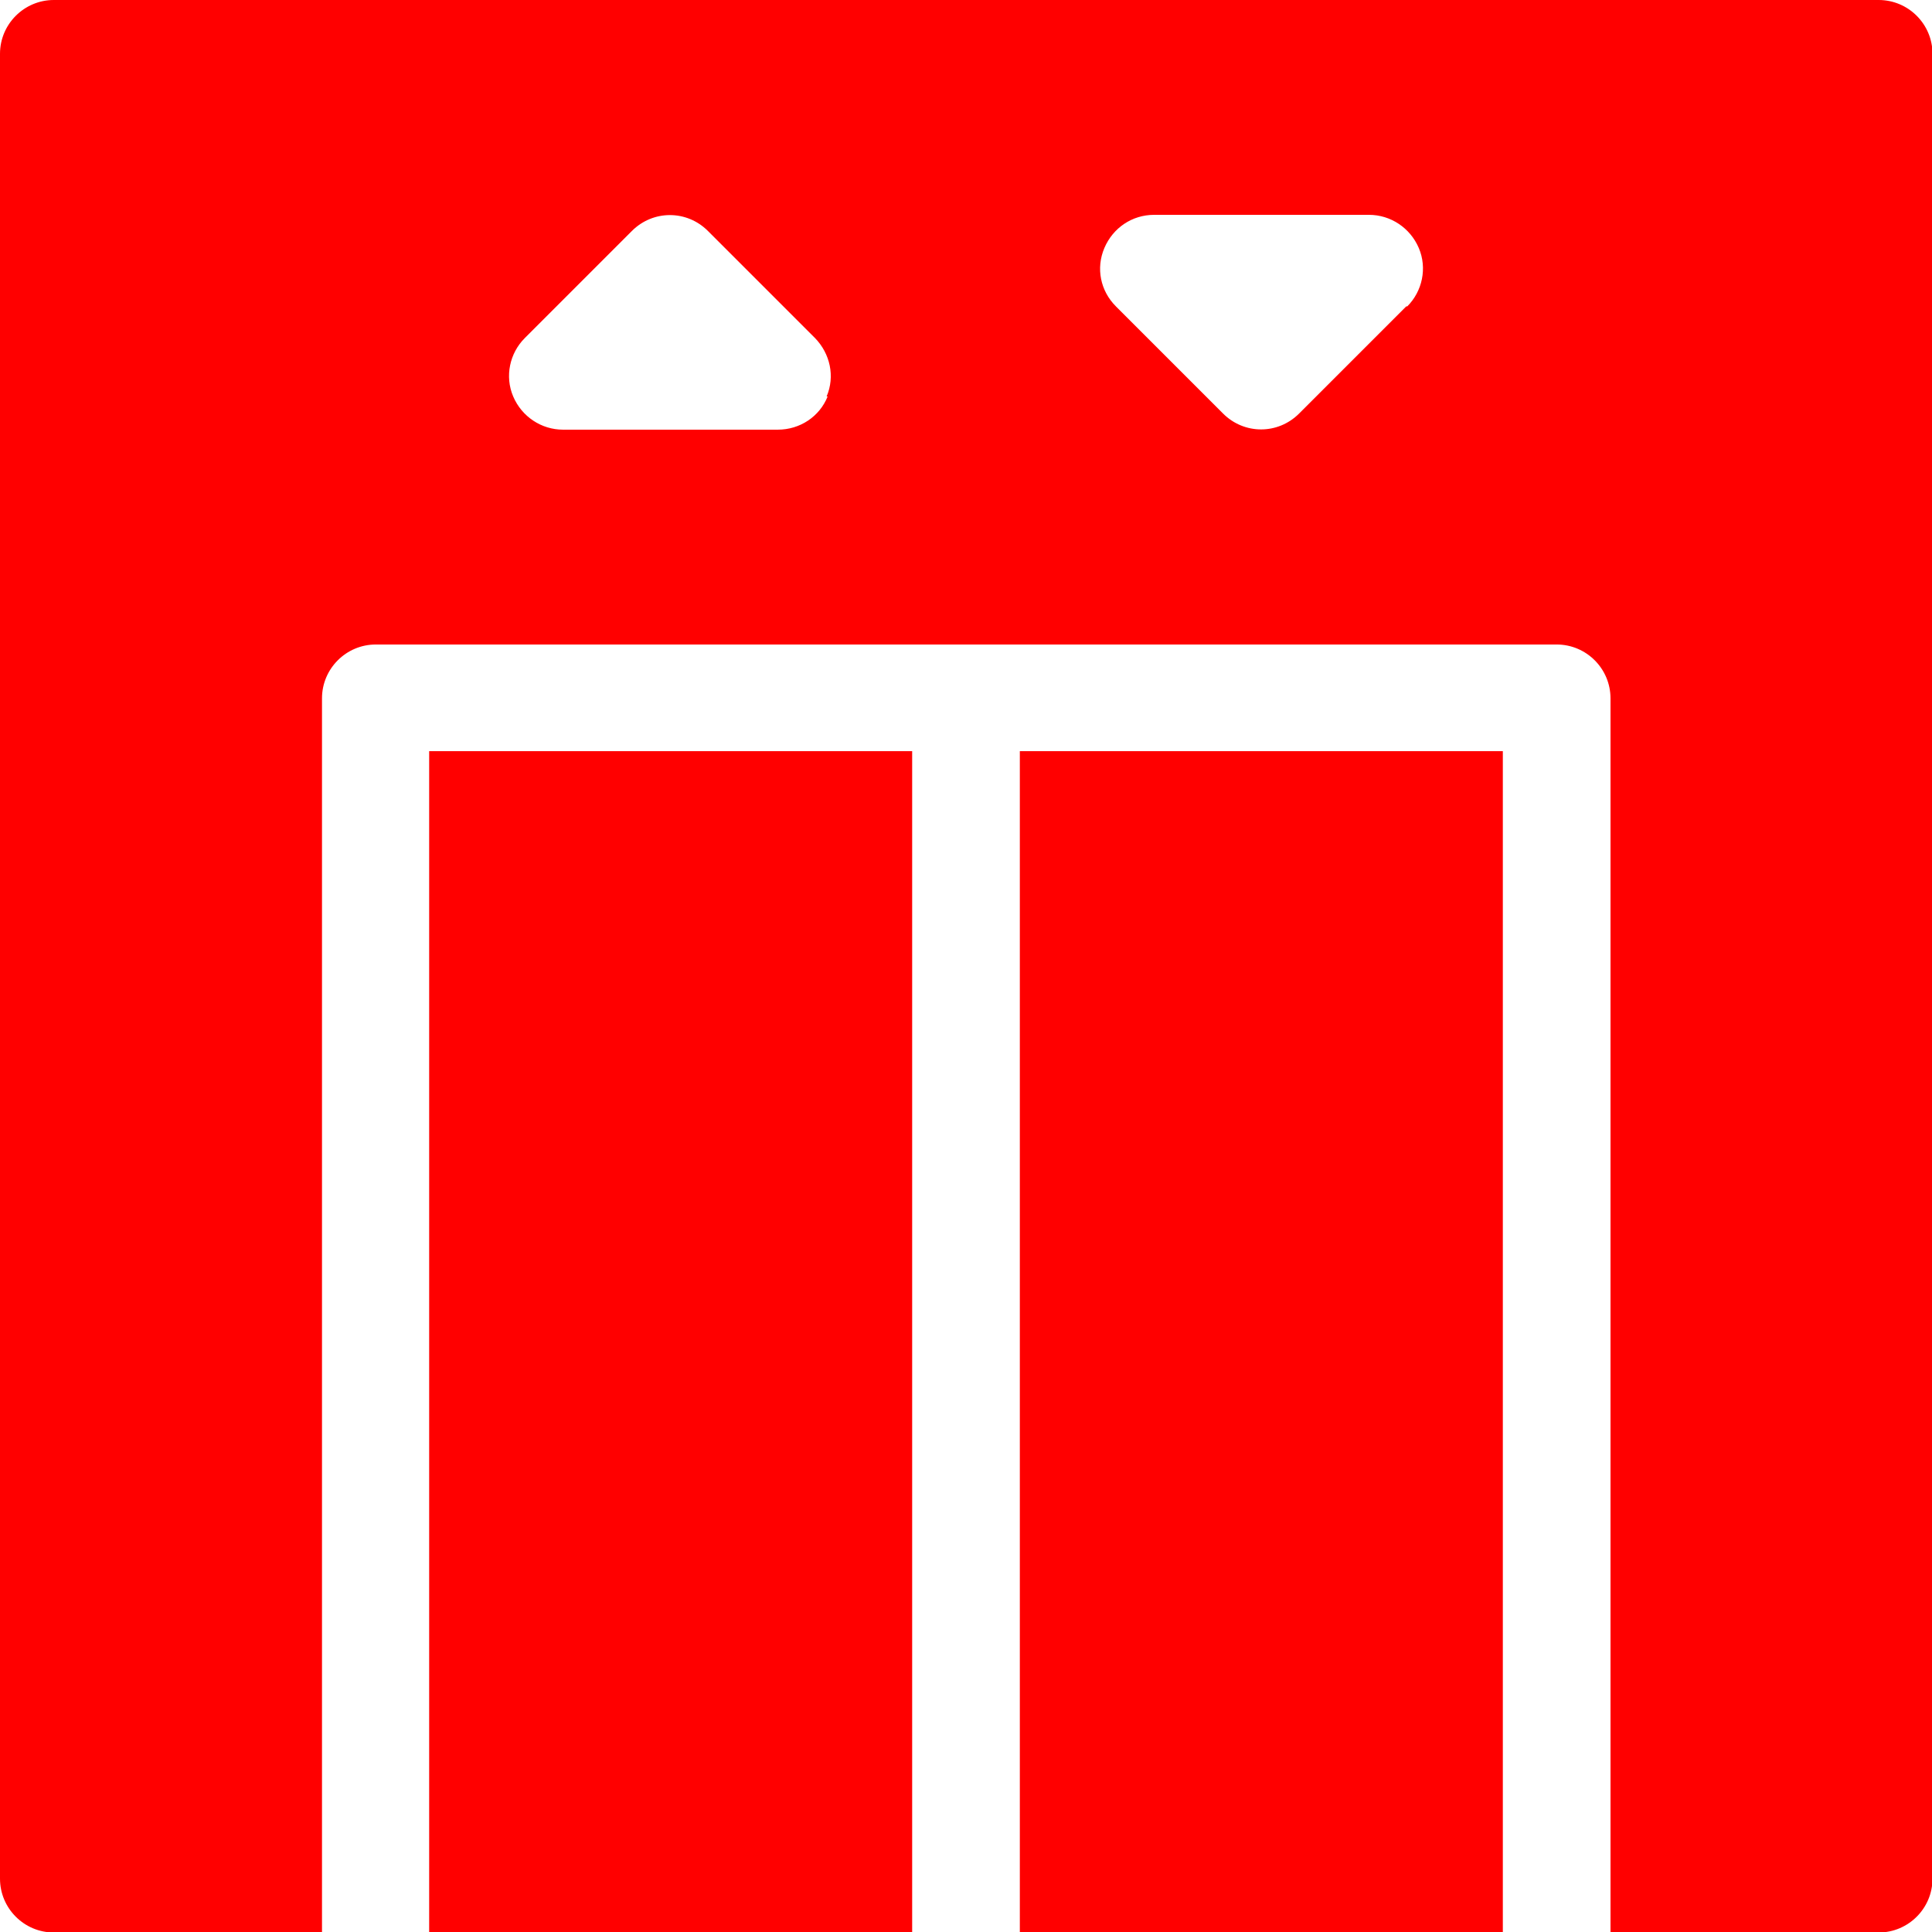
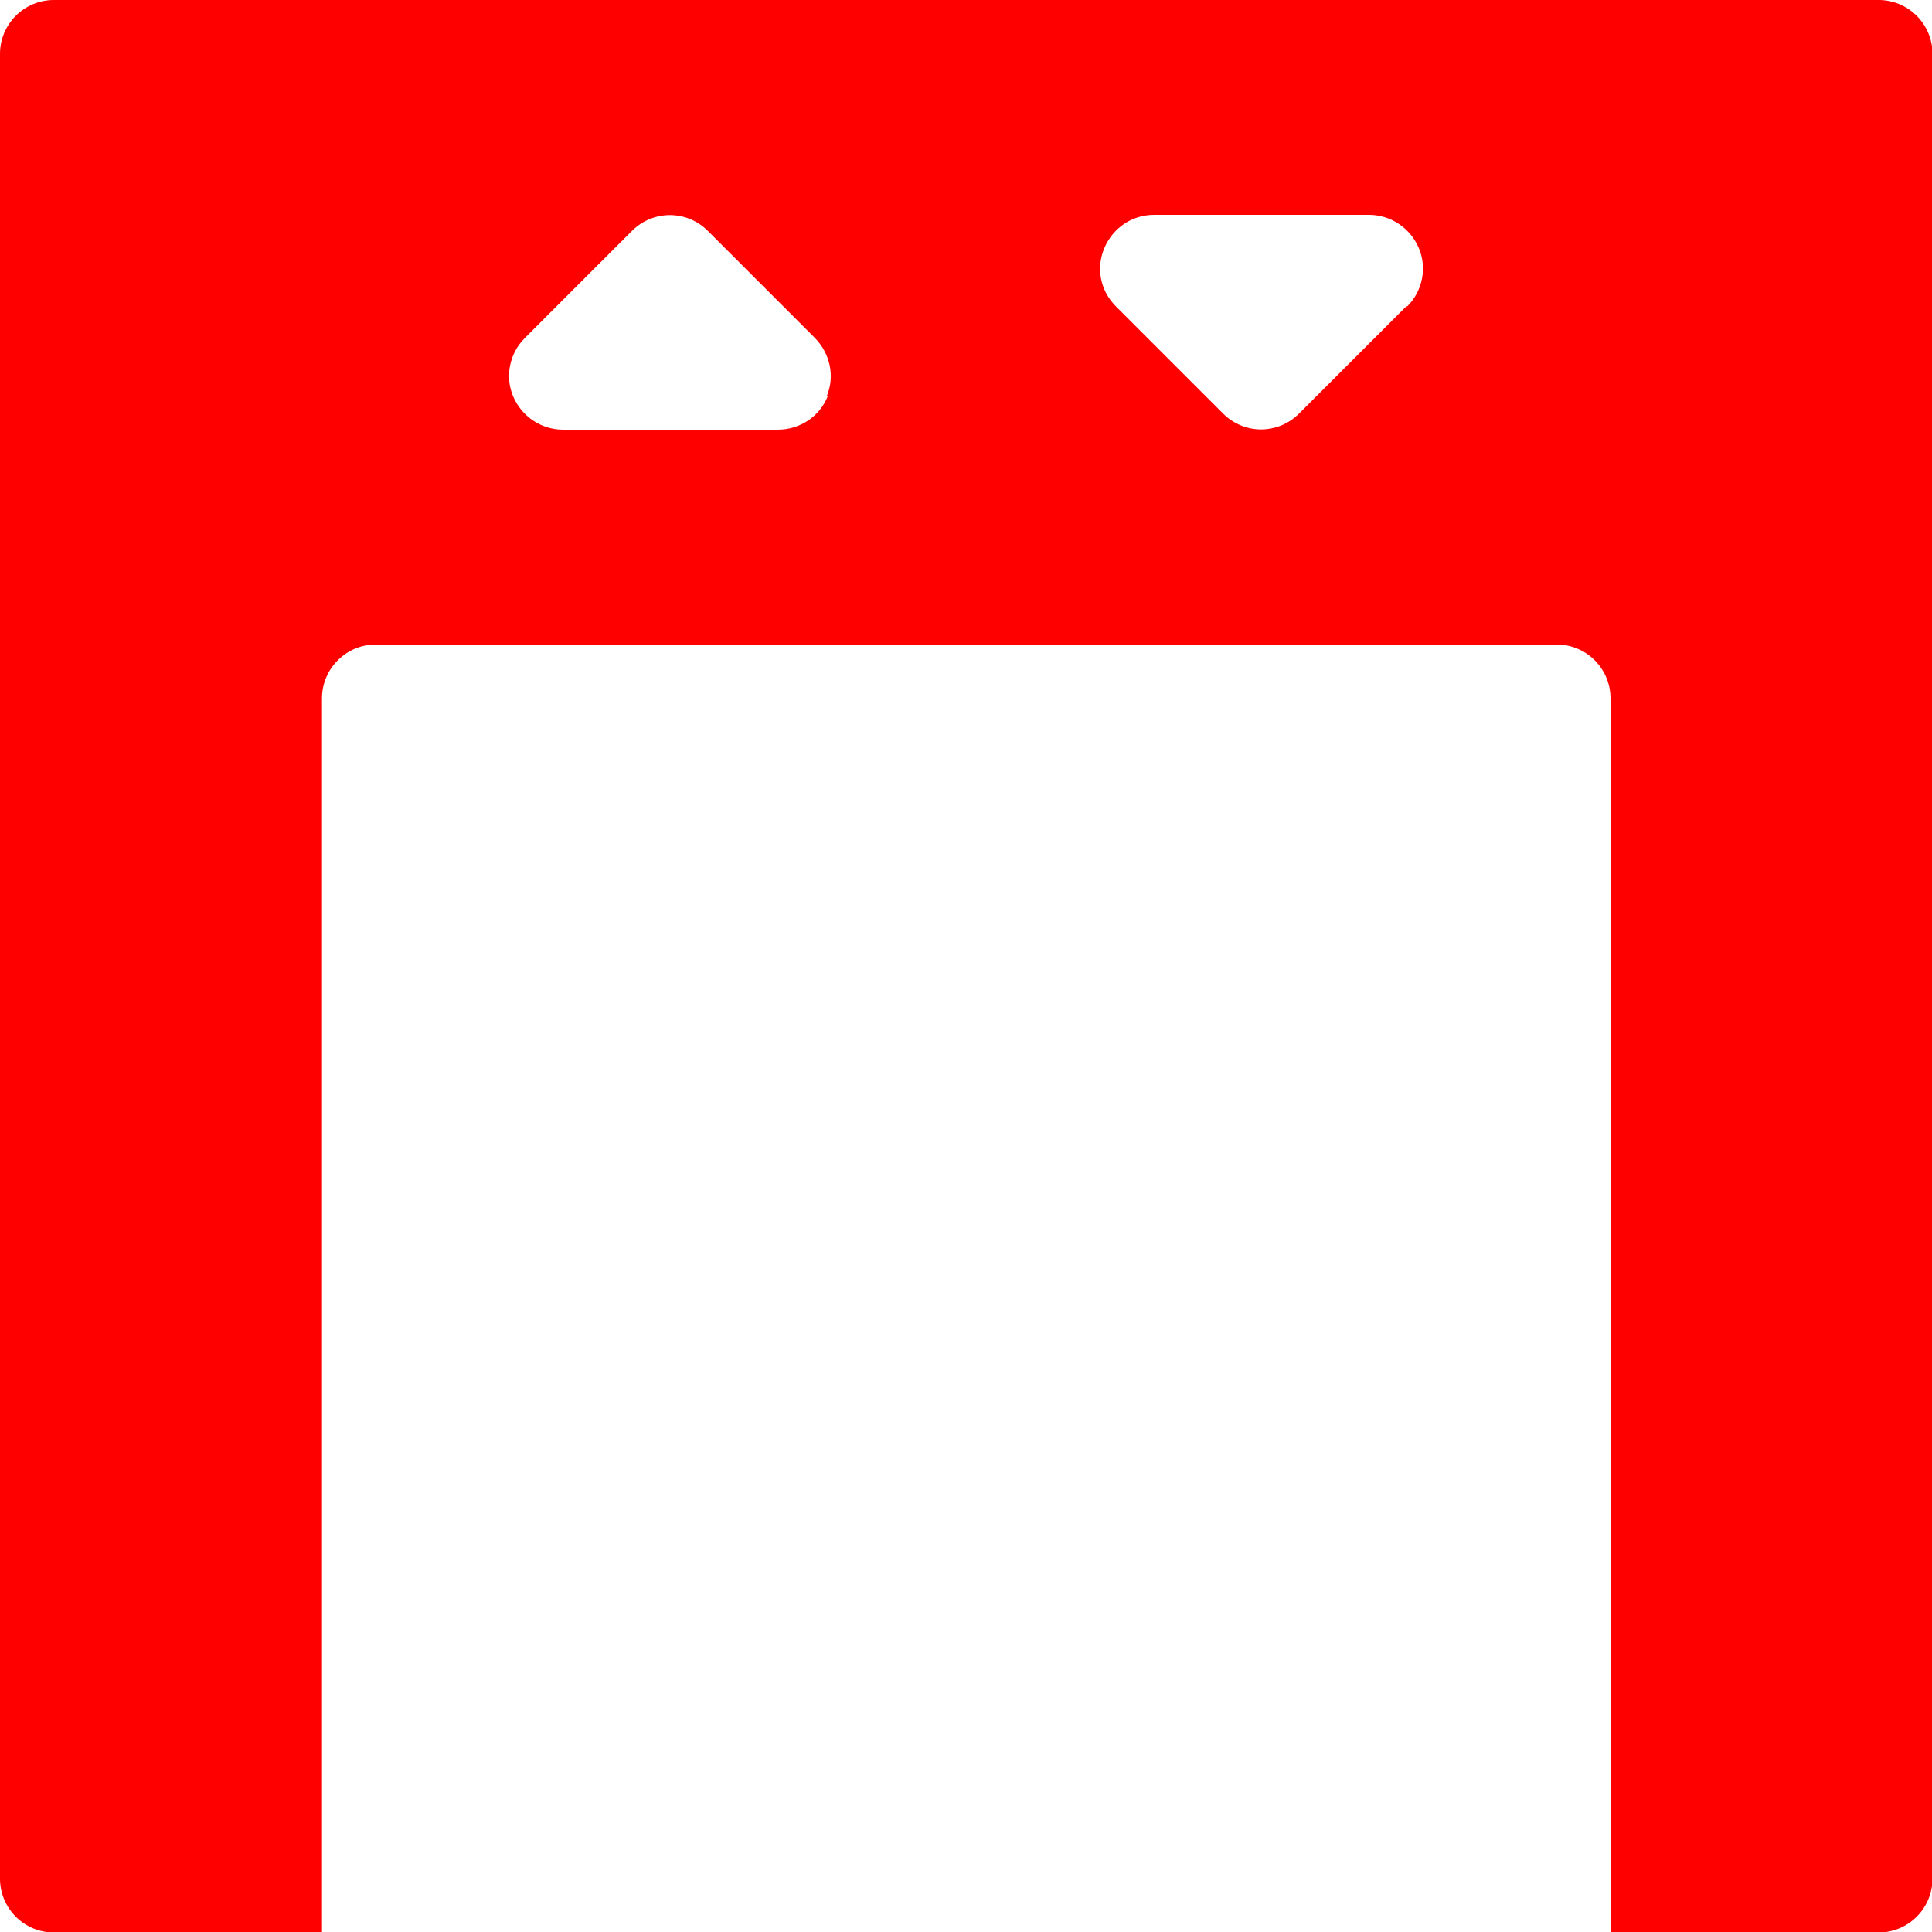
<svg xmlns="http://www.w3.org/2000/svg" id="Layer_1" version="1.1" viewBox="0 0 384 384">
  <defs>
    <style>
      .st0 {
        fill: red;
      }
    </style>
  </defs>
-   <path class="st0" d="M85.3,149.3h96v234.7h-96v-234.7Z" />
-   <path class="st0" d="M202.7,149.3h96v234.7h-96v-234.7Z" />
  <path class="st0" d="M373.3,0H10.7C4.8,0,0,4.8,0,10.7v362.7c0,5.9,4.8,10.7,10.7,10.7h53.3v-245.3c0-5.9,4.8-10.7,10.7-10.7h234.7c5.9,0,10.7,4.8,10.7,10.7v245.3h53.3c5.9,0,10.7-4.8,10.7-10.7V10.7c0-5.9-4.8-10.7-10.7-10.7ZM164.5,78.8c-1.6,4-5.5,6.6-9.9,6.6h-42.7c-4.3,0-8.2-2.6-9.9-6.6-1.7-4-.7-8.6,2.3-11.6l21.3-21.3c4.2-4.2,10.9-4.2,15.1,0l21.3,21.3c3,3.1,4,7.6,2.3,11.6ZM279.5,60.9l-21.3,21.3c-4.2,4.2-10.9,4.2-15.1,0l-21.3-21.3c-3.1-3.1-4-7.6-2.3-11.6,1.7-4,5.5-6.6,9.9-6.6h42.7c4.3,0,8.2,2.6,9.9,6.6,1.7,4,.7,8.6-2.3,11.6Z" />
</svg>